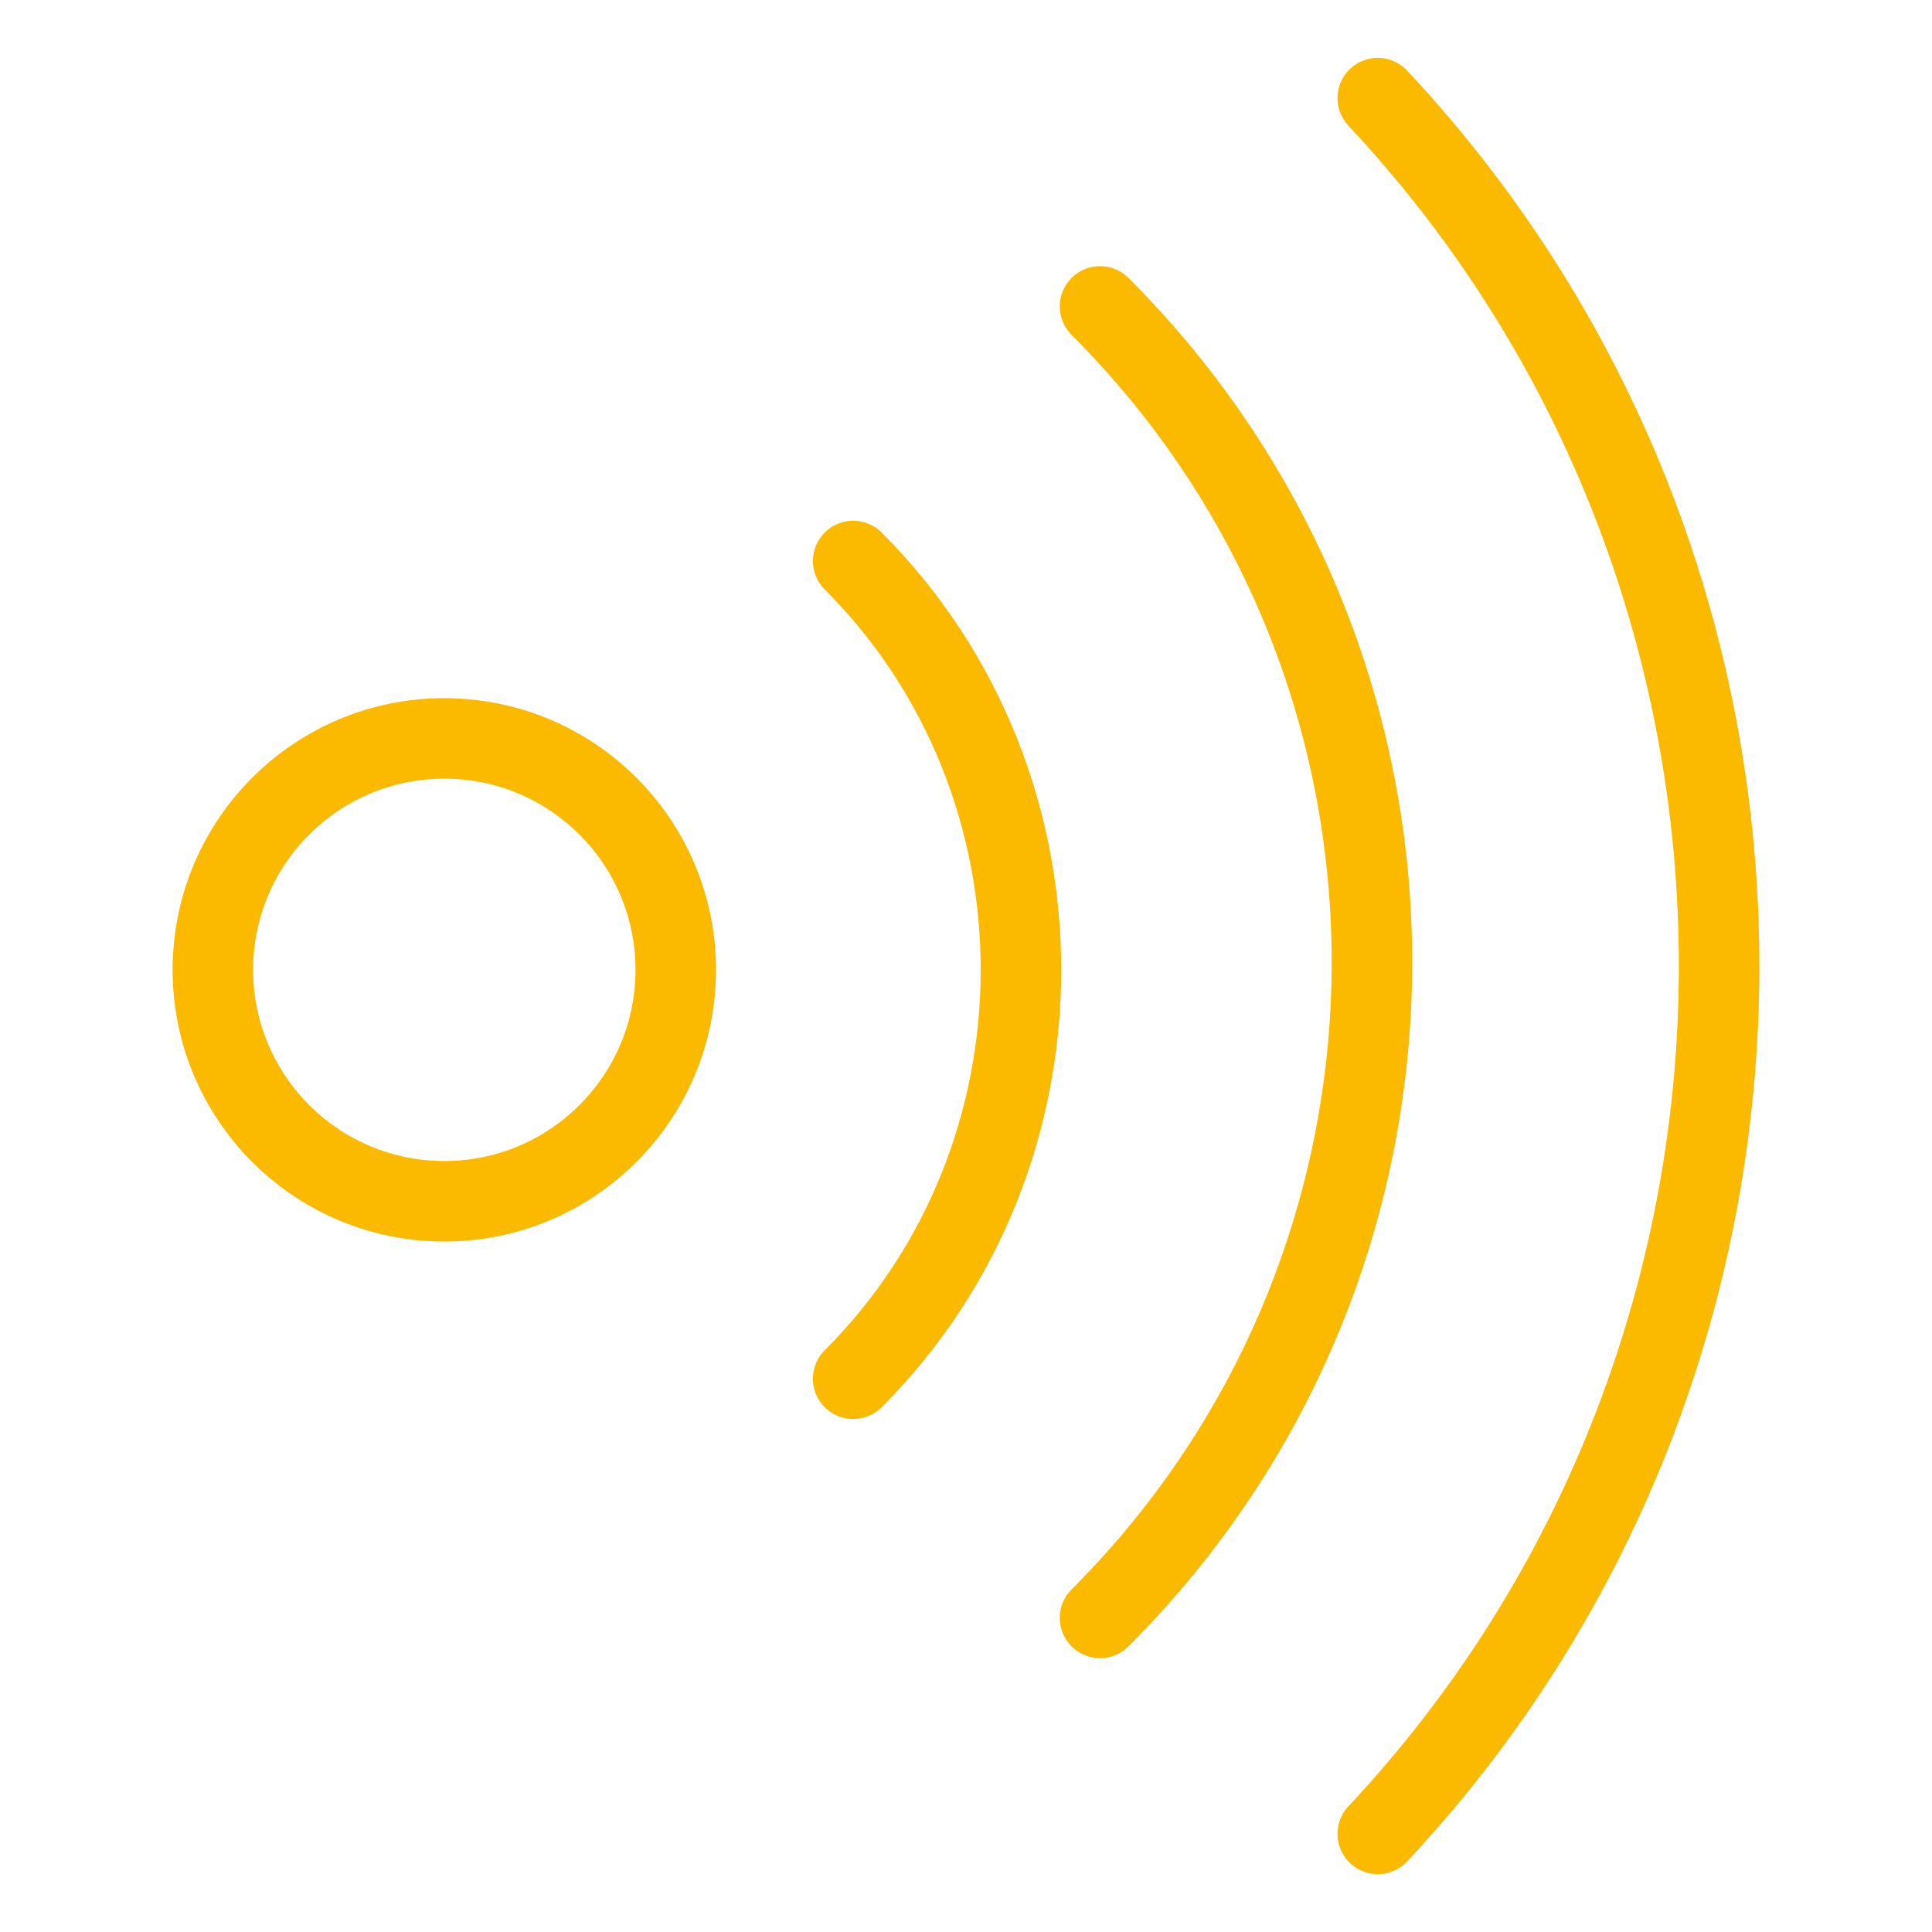
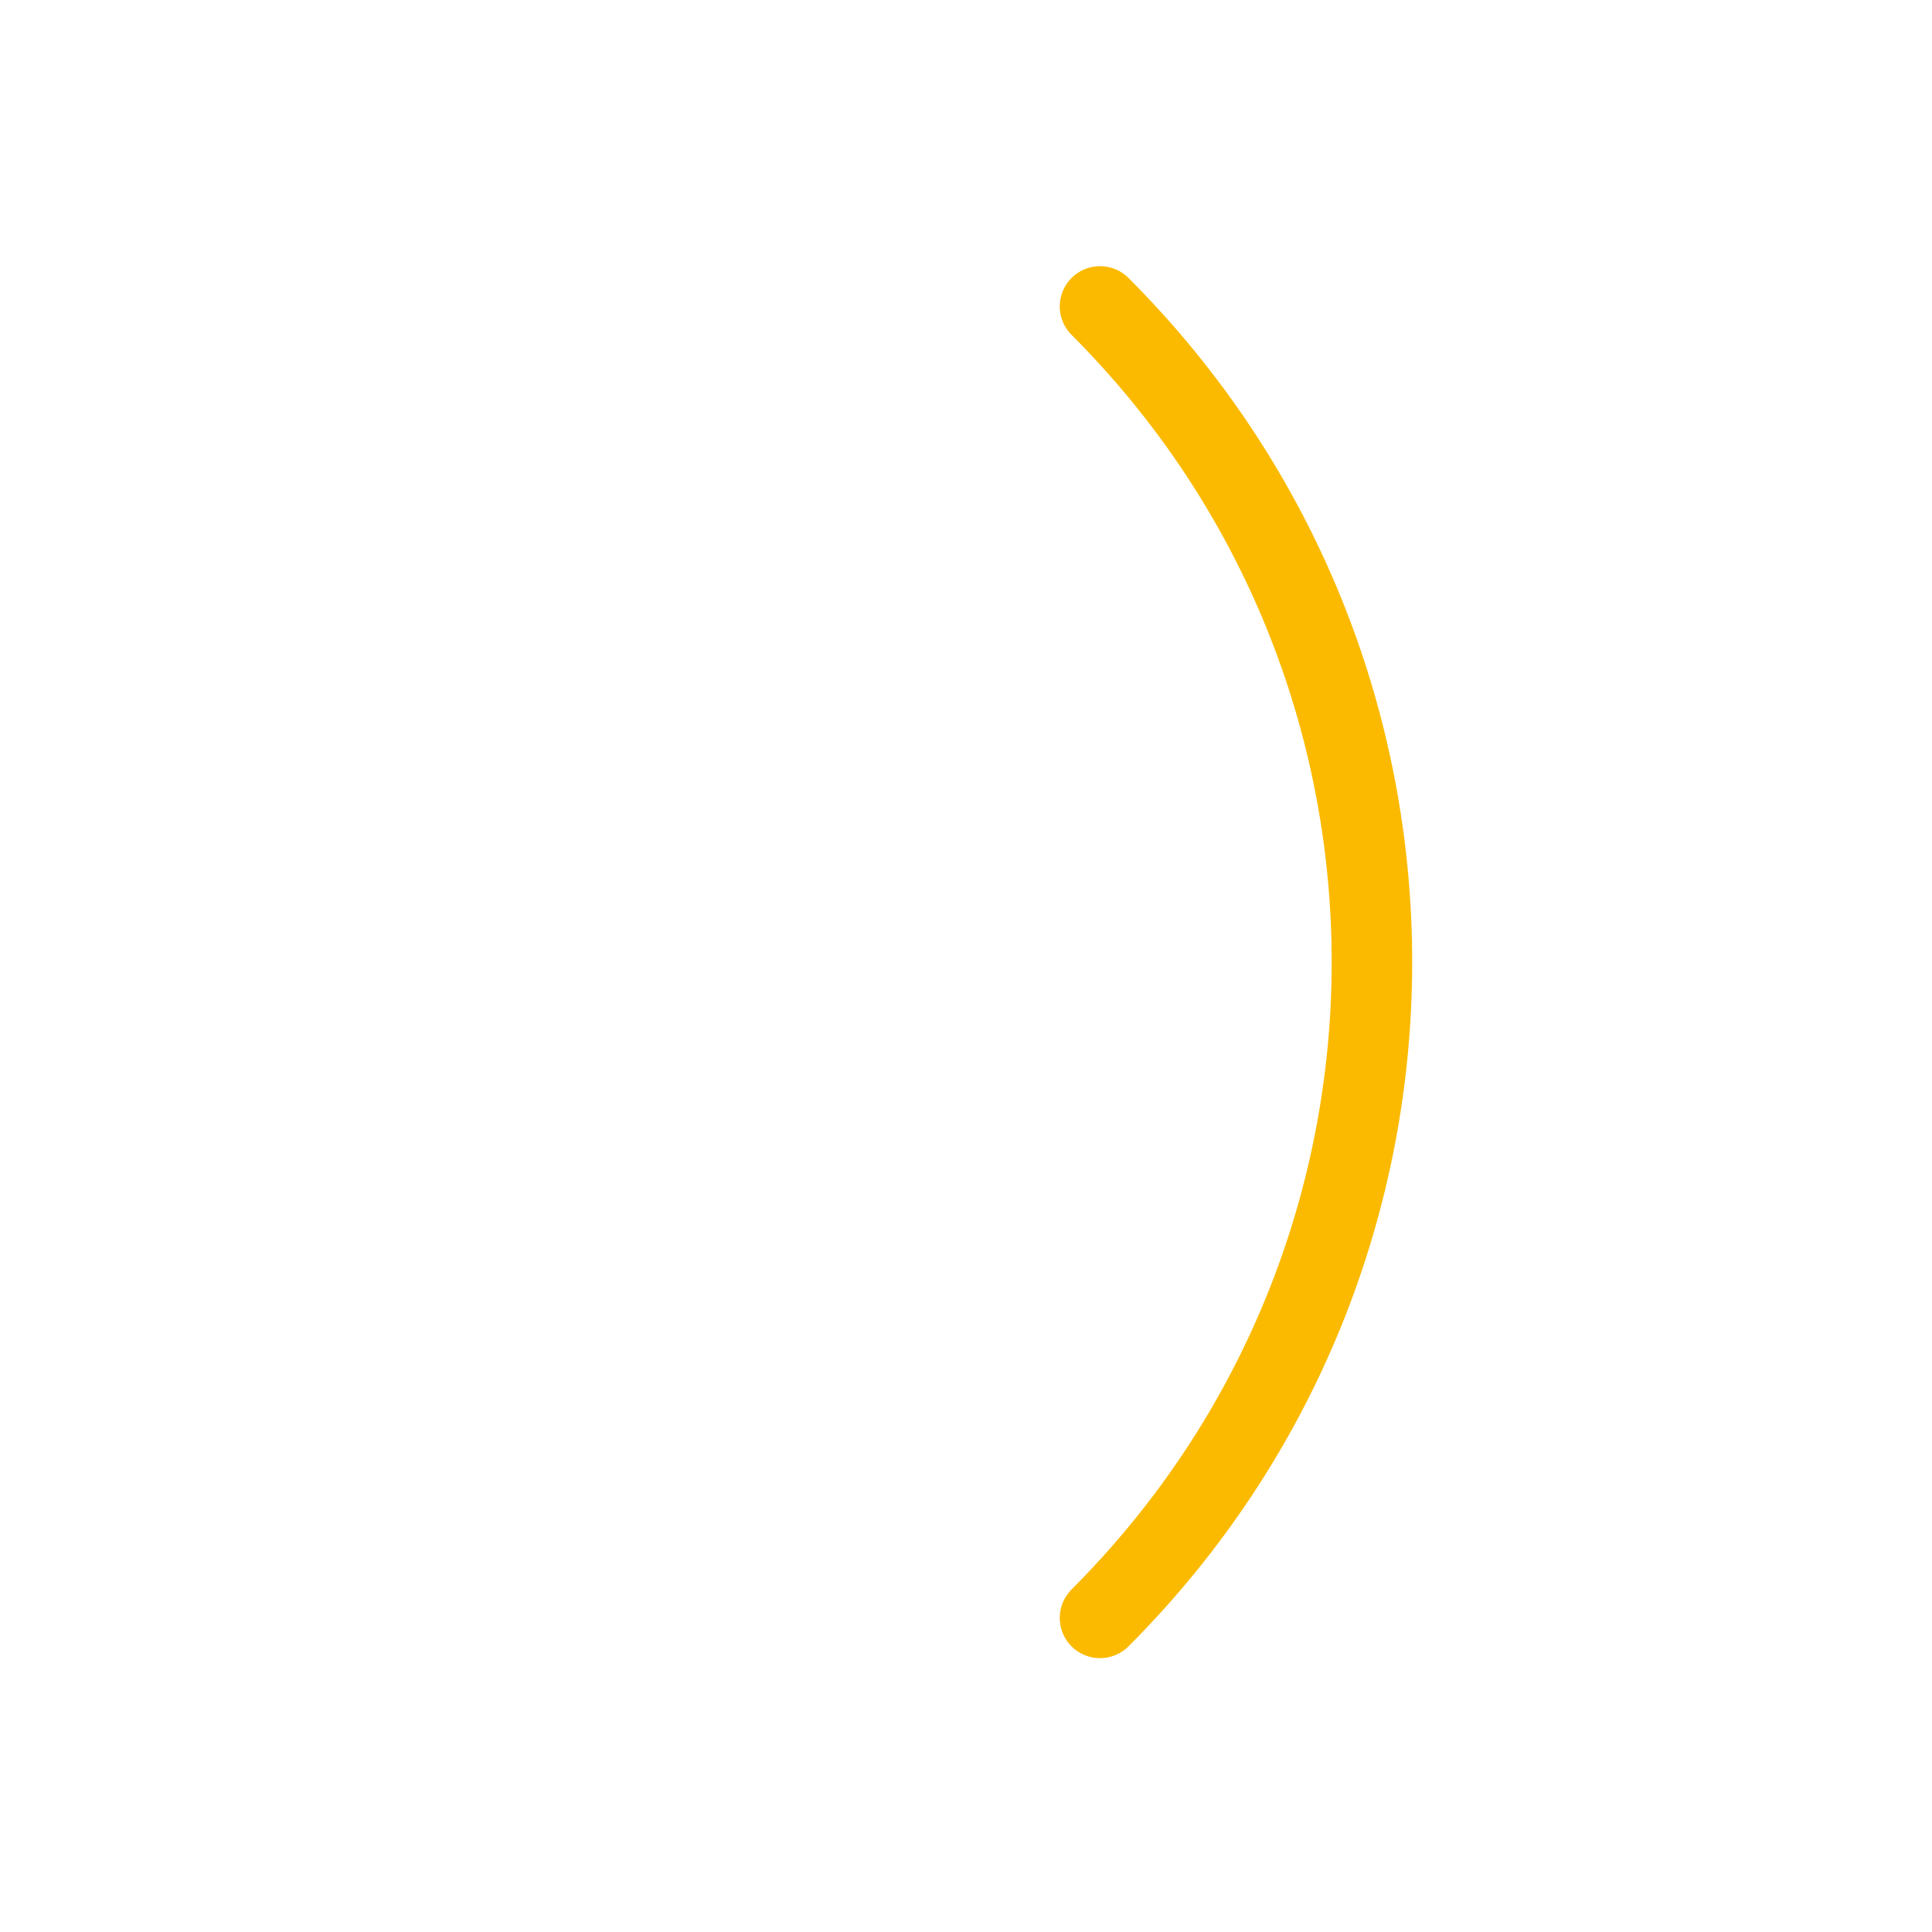
<svg xmlns="http://www.w3.org/2000/svg" width="60" height="60" viewBox="0 0 60 60" fill="none">
-   <path d="M13.799 37.307C17.768 37.307 20.986 34.089 20.986 30.119C20.986 26.15 17.768 22.932 13.799 22.932C9.829 22.932 6.611 26.15 6.611 30.119C6.611 34.089 9.829 37.307 13.799 37.307Z" stroke="#FBBA00" stroke-width="2.5" stroke-miterlimit="10" stroke-linecap="round" stroke-linejoin="round" />
-   <path d="M26.496 42.818C33.444 35.87 33.444 24.37 26.496 17.422" stroke="#FBBA00" stroke-width="2.5" stroke-miterlimit="10" stroke-linecap="round" stroke-linejoin="round" />
  <path d="M34.162 50.245C45.422 38.984 45.422 20.776 34.162 9.516" stroke="#FBBA00" stroke-width="2.5" stroke-miterlimit="10" stroke-linecap="round" stroke-linejoin="round" />
-   <path d="M42.787 56.953C56.922 41.859 56.922 18.141 42.787 3.047" stroke="#FBBA00" stroke-width="2.5" stroke-miterlimit="10" stroke-linecap="round" stroke-linejoin="round" />
</svg>